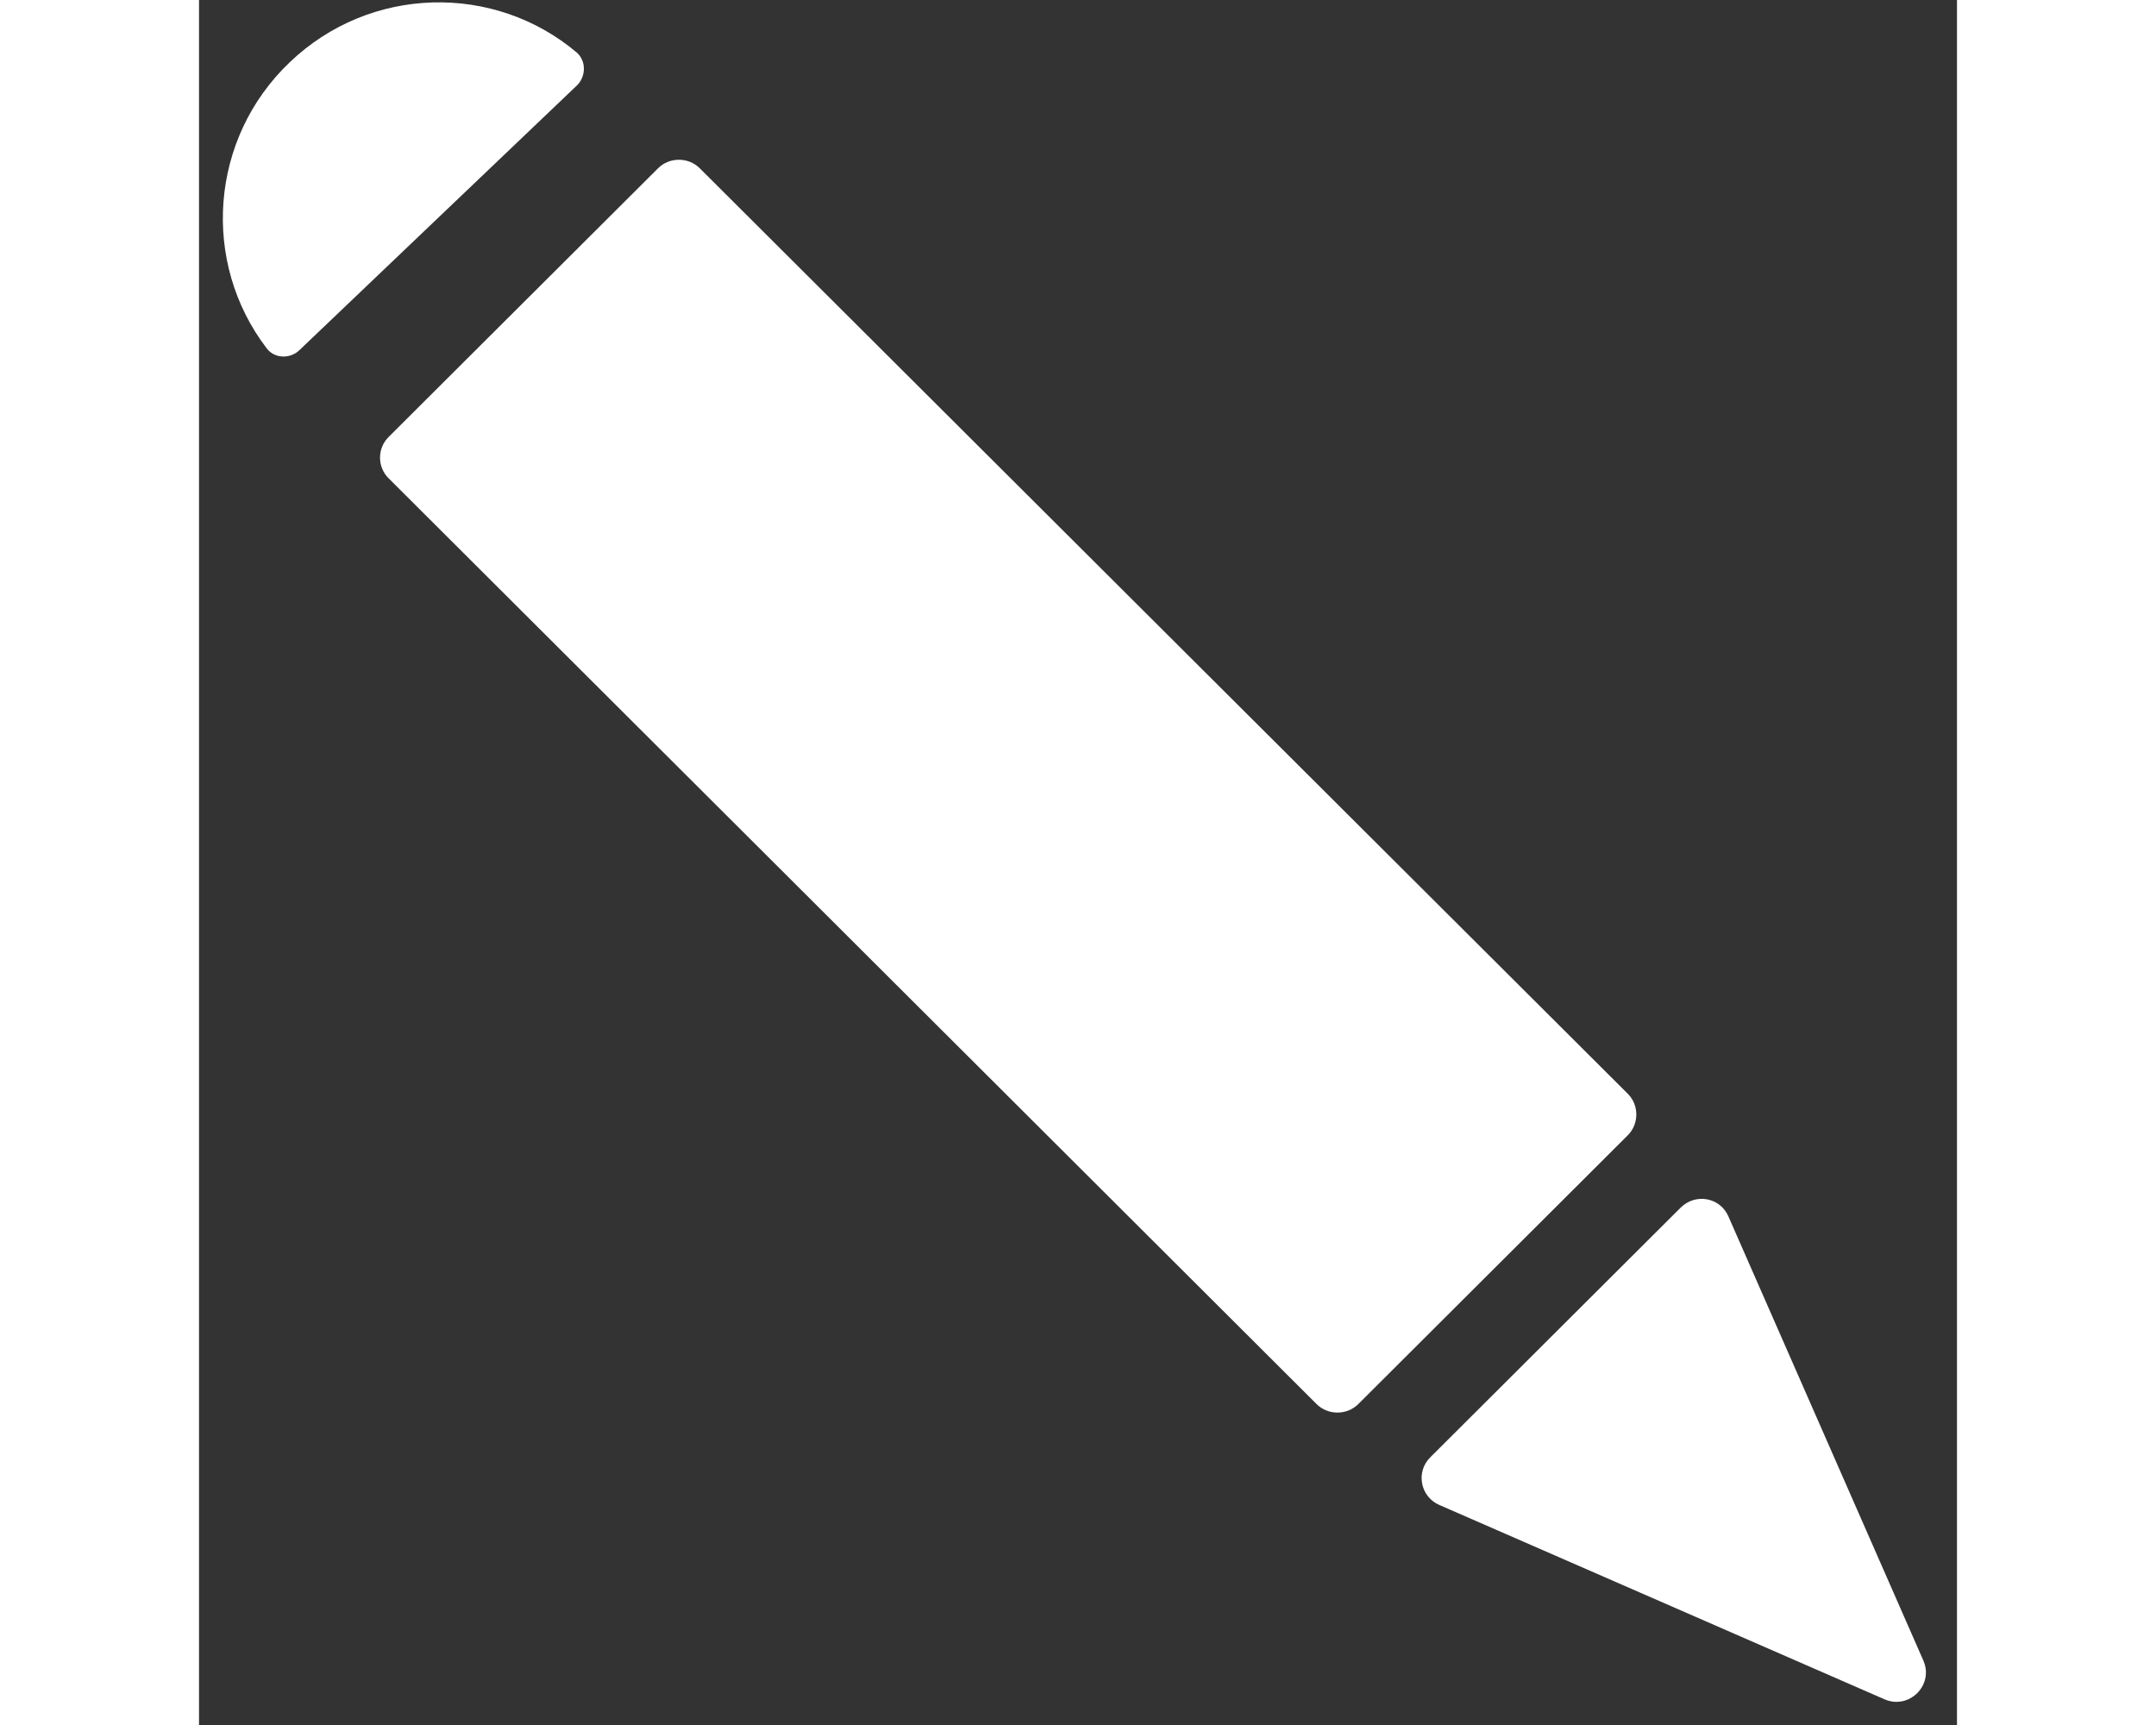
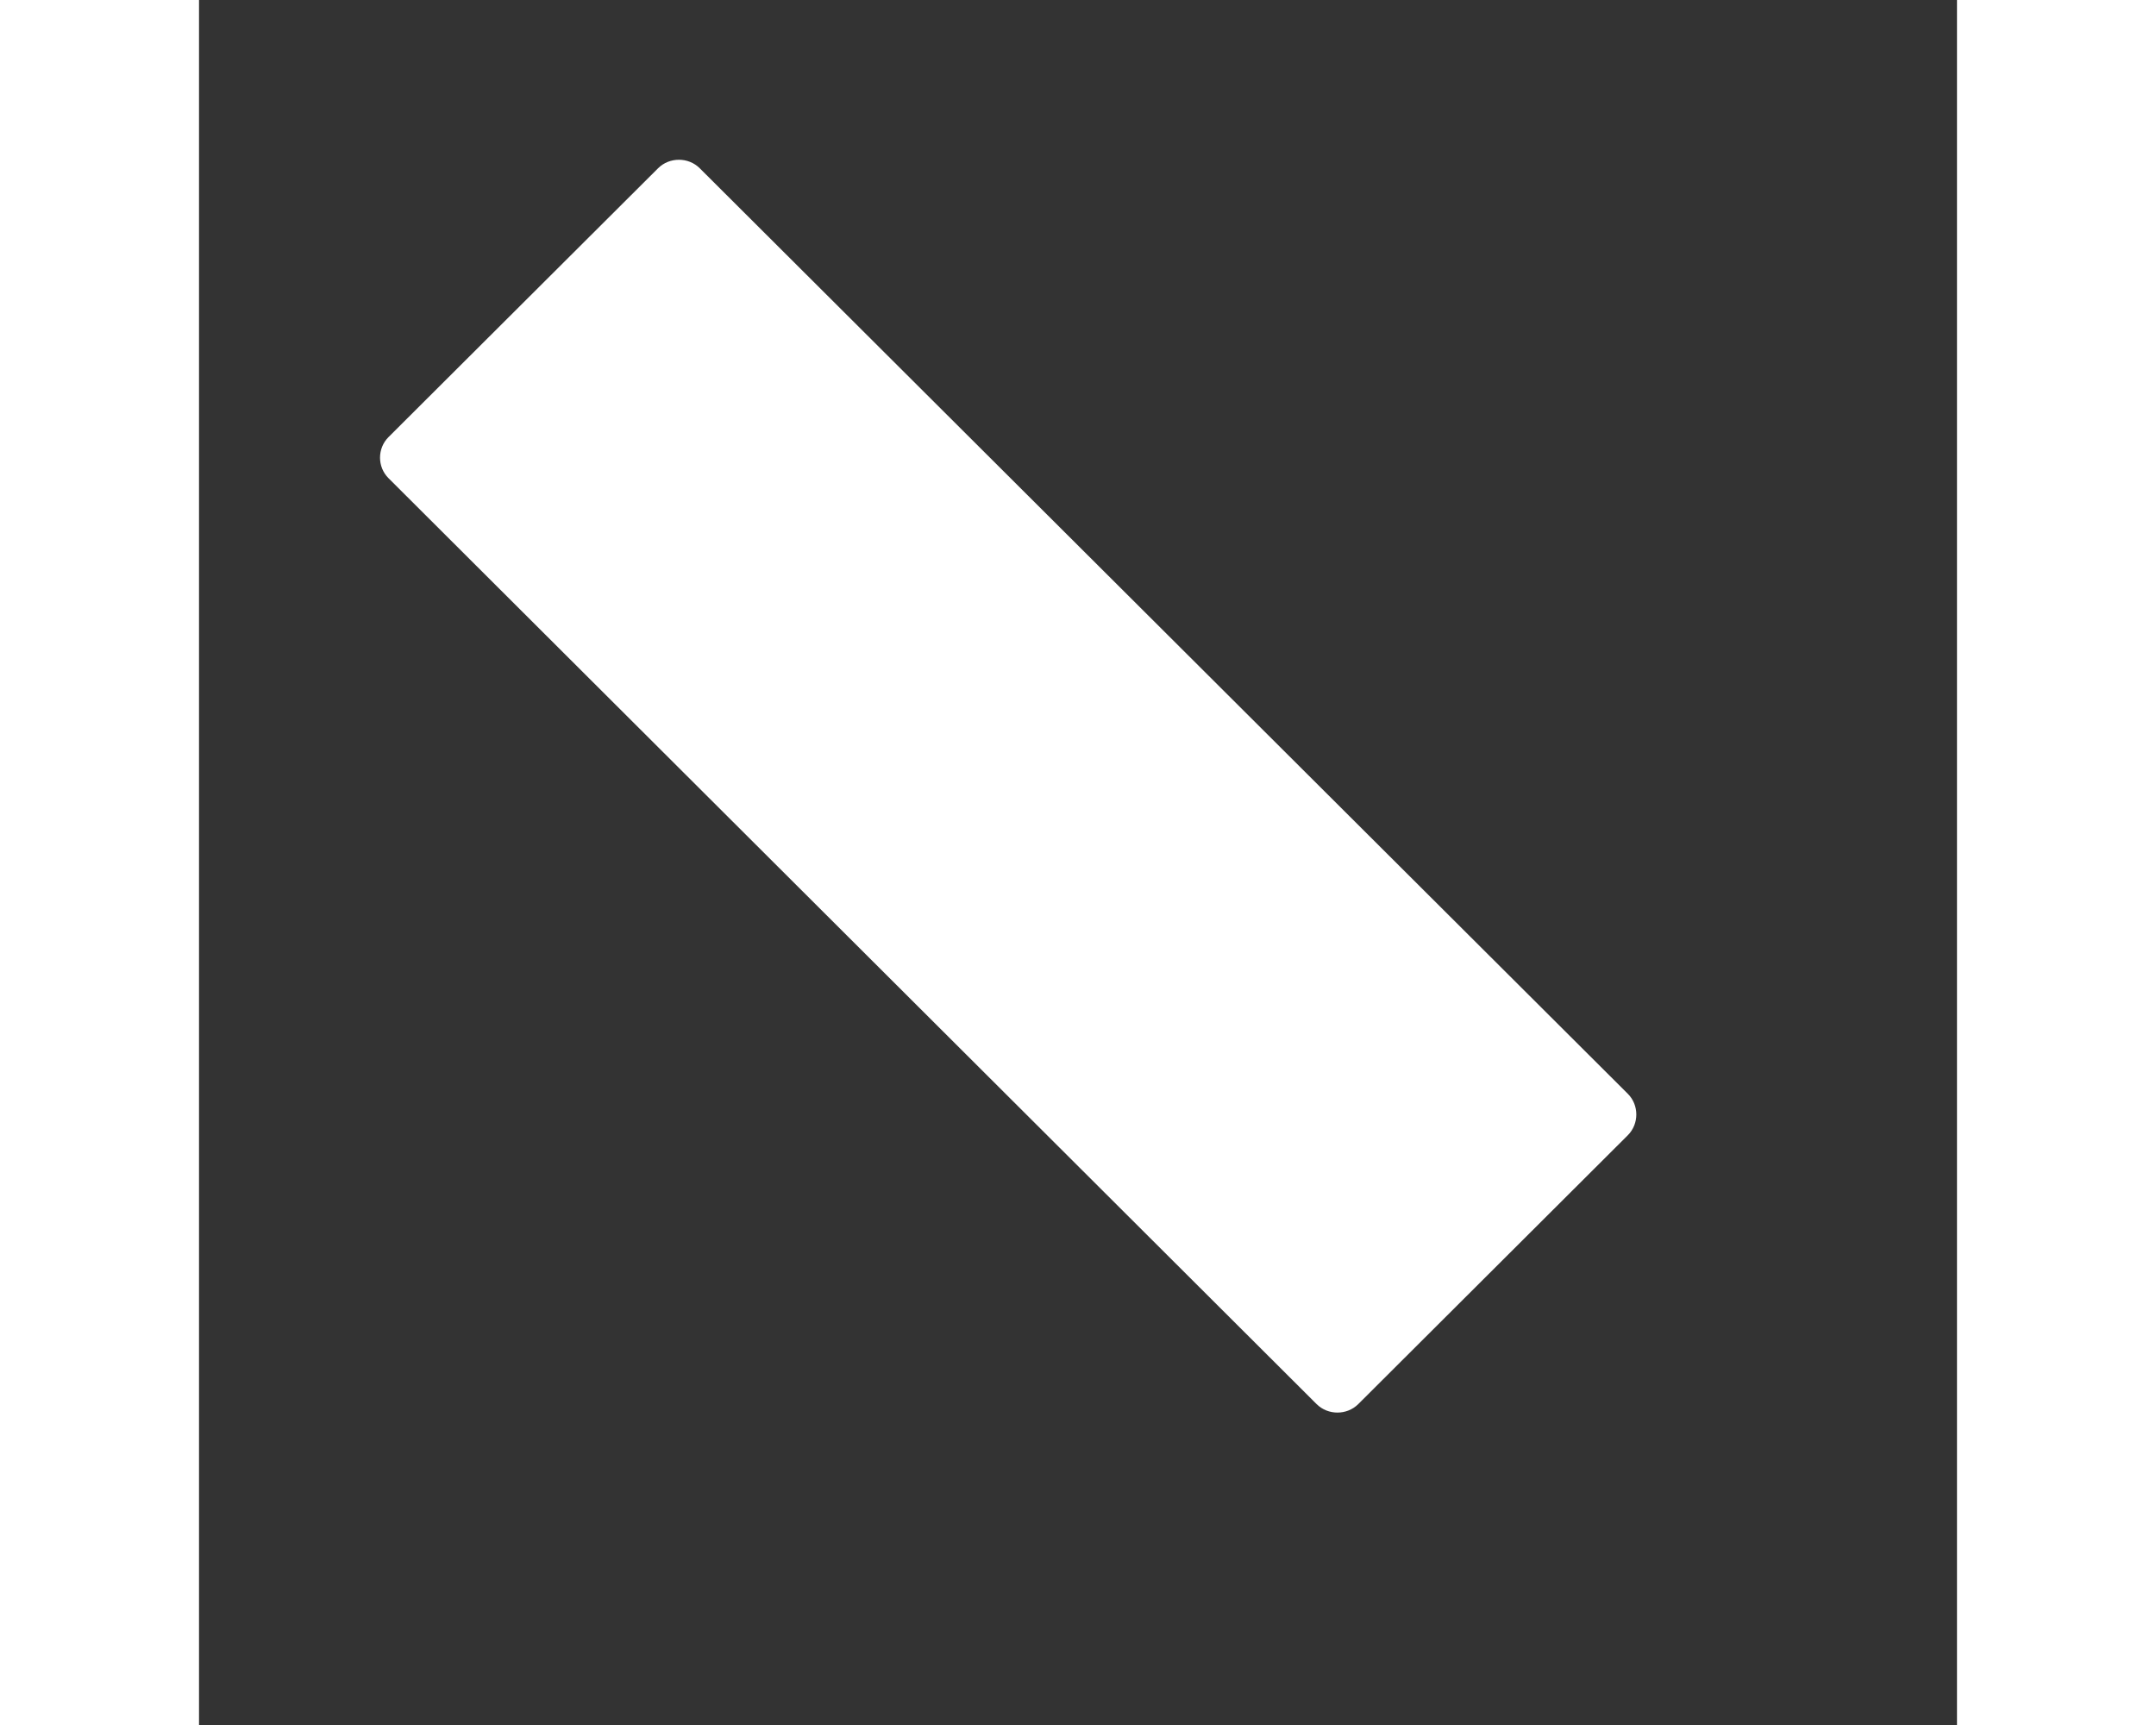
<svg xmlns="http://www.w3.org/2000/svg" width="20" height="16" viewBox="0 0 53 52" fill="none">
  <rect x="0" y="0" width="53" height="52" fill="#333333" stroke="none" />
  <path d="M5.713 13.176L13.841 5.071C14.183 4.731 14.754 4.731 15.095 5.071L43.076 32.972C43.418 33.312 43.418 33.881 43.076 34.222L34.949 42.327C34.607 42.667 34.036 42.667 33.694 42.327L5.713 14.415C5.372 14.075 5.372 13.517 5.713 13.176Z" fill="white" />
-   <path d="M46.11 36.672L51.987 50.059C52.309 50.793 51.562 51.547 50.816 51.226L37.391 45.366C36.821 45.117 36.675 44.373 37.121 43.93L44.668 36.405C45.115 35.959 45.861 36.092 46.11 36.672Z" fill="white" />
-   <path d="M2.737 1.875C0.315 4.179 0.059 7.913 2.043 10.504C2.278 10.814 2.747 10.824 3.024 10.558L11.391 2.578C11.668 2.312 11.68 1.842 11.391 1.586C8.904 -0.516 5.159 -0.441 2.737 1.875Z" fill="white" />
</svg>